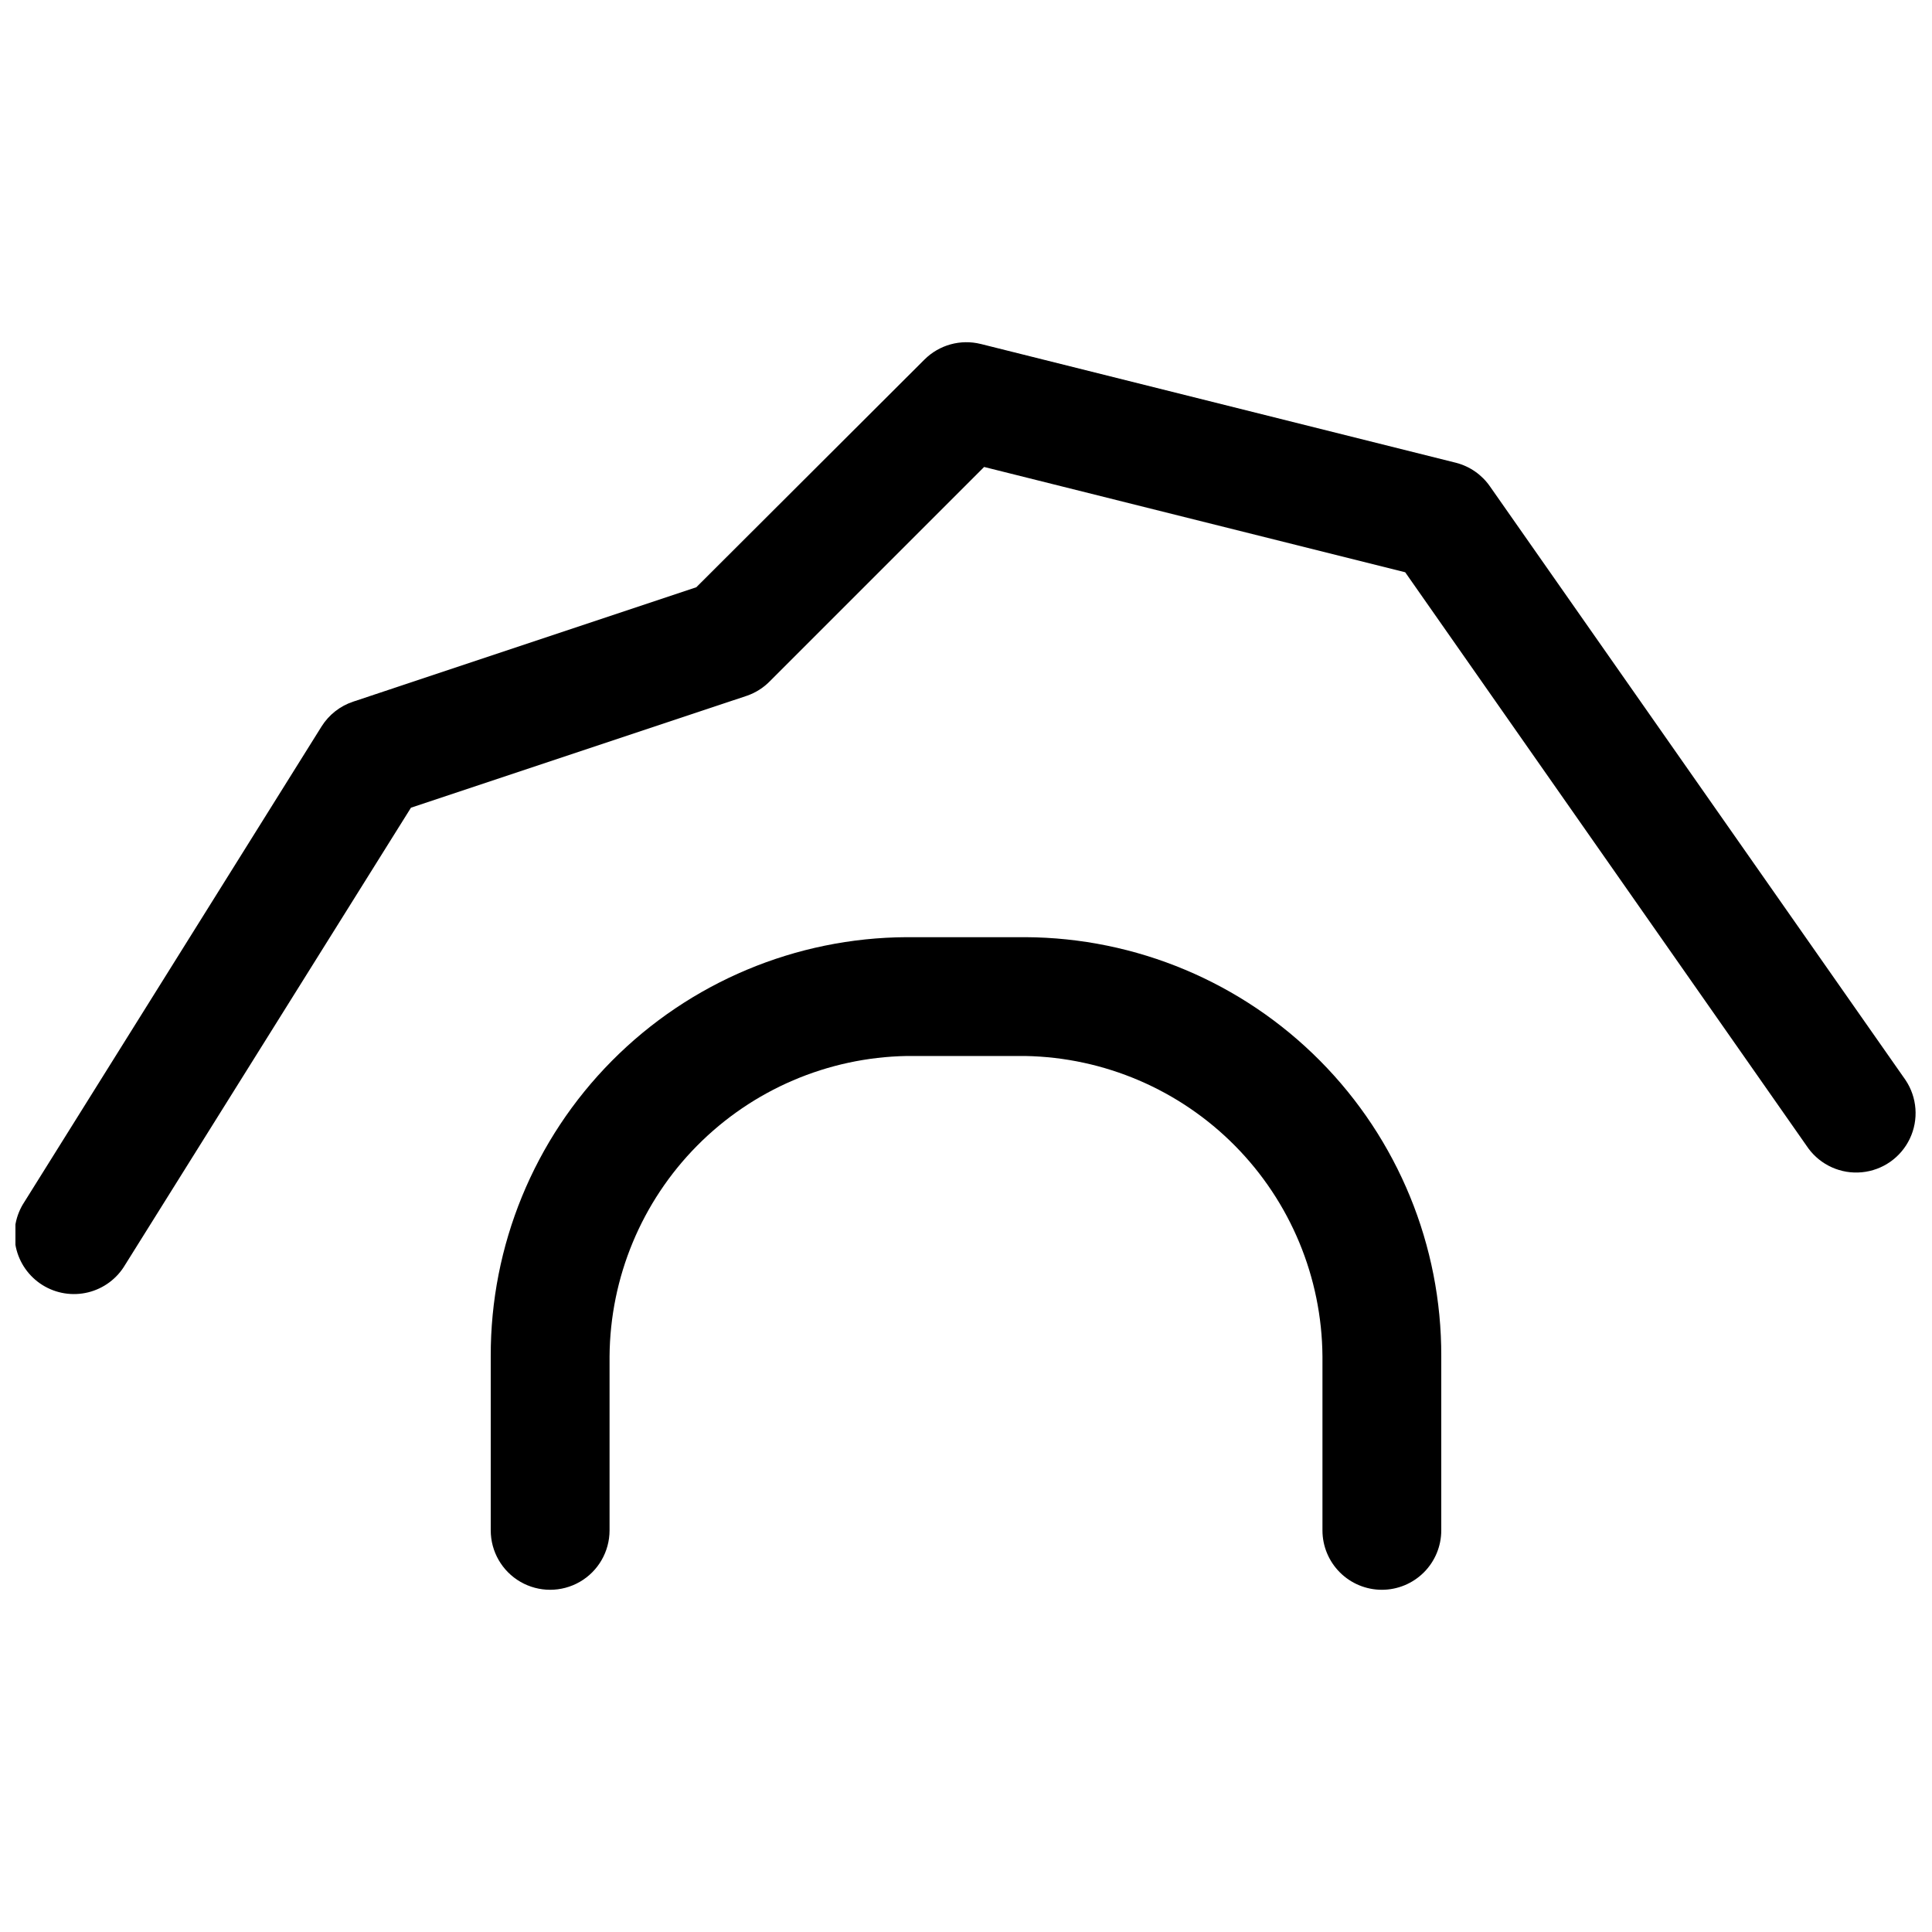
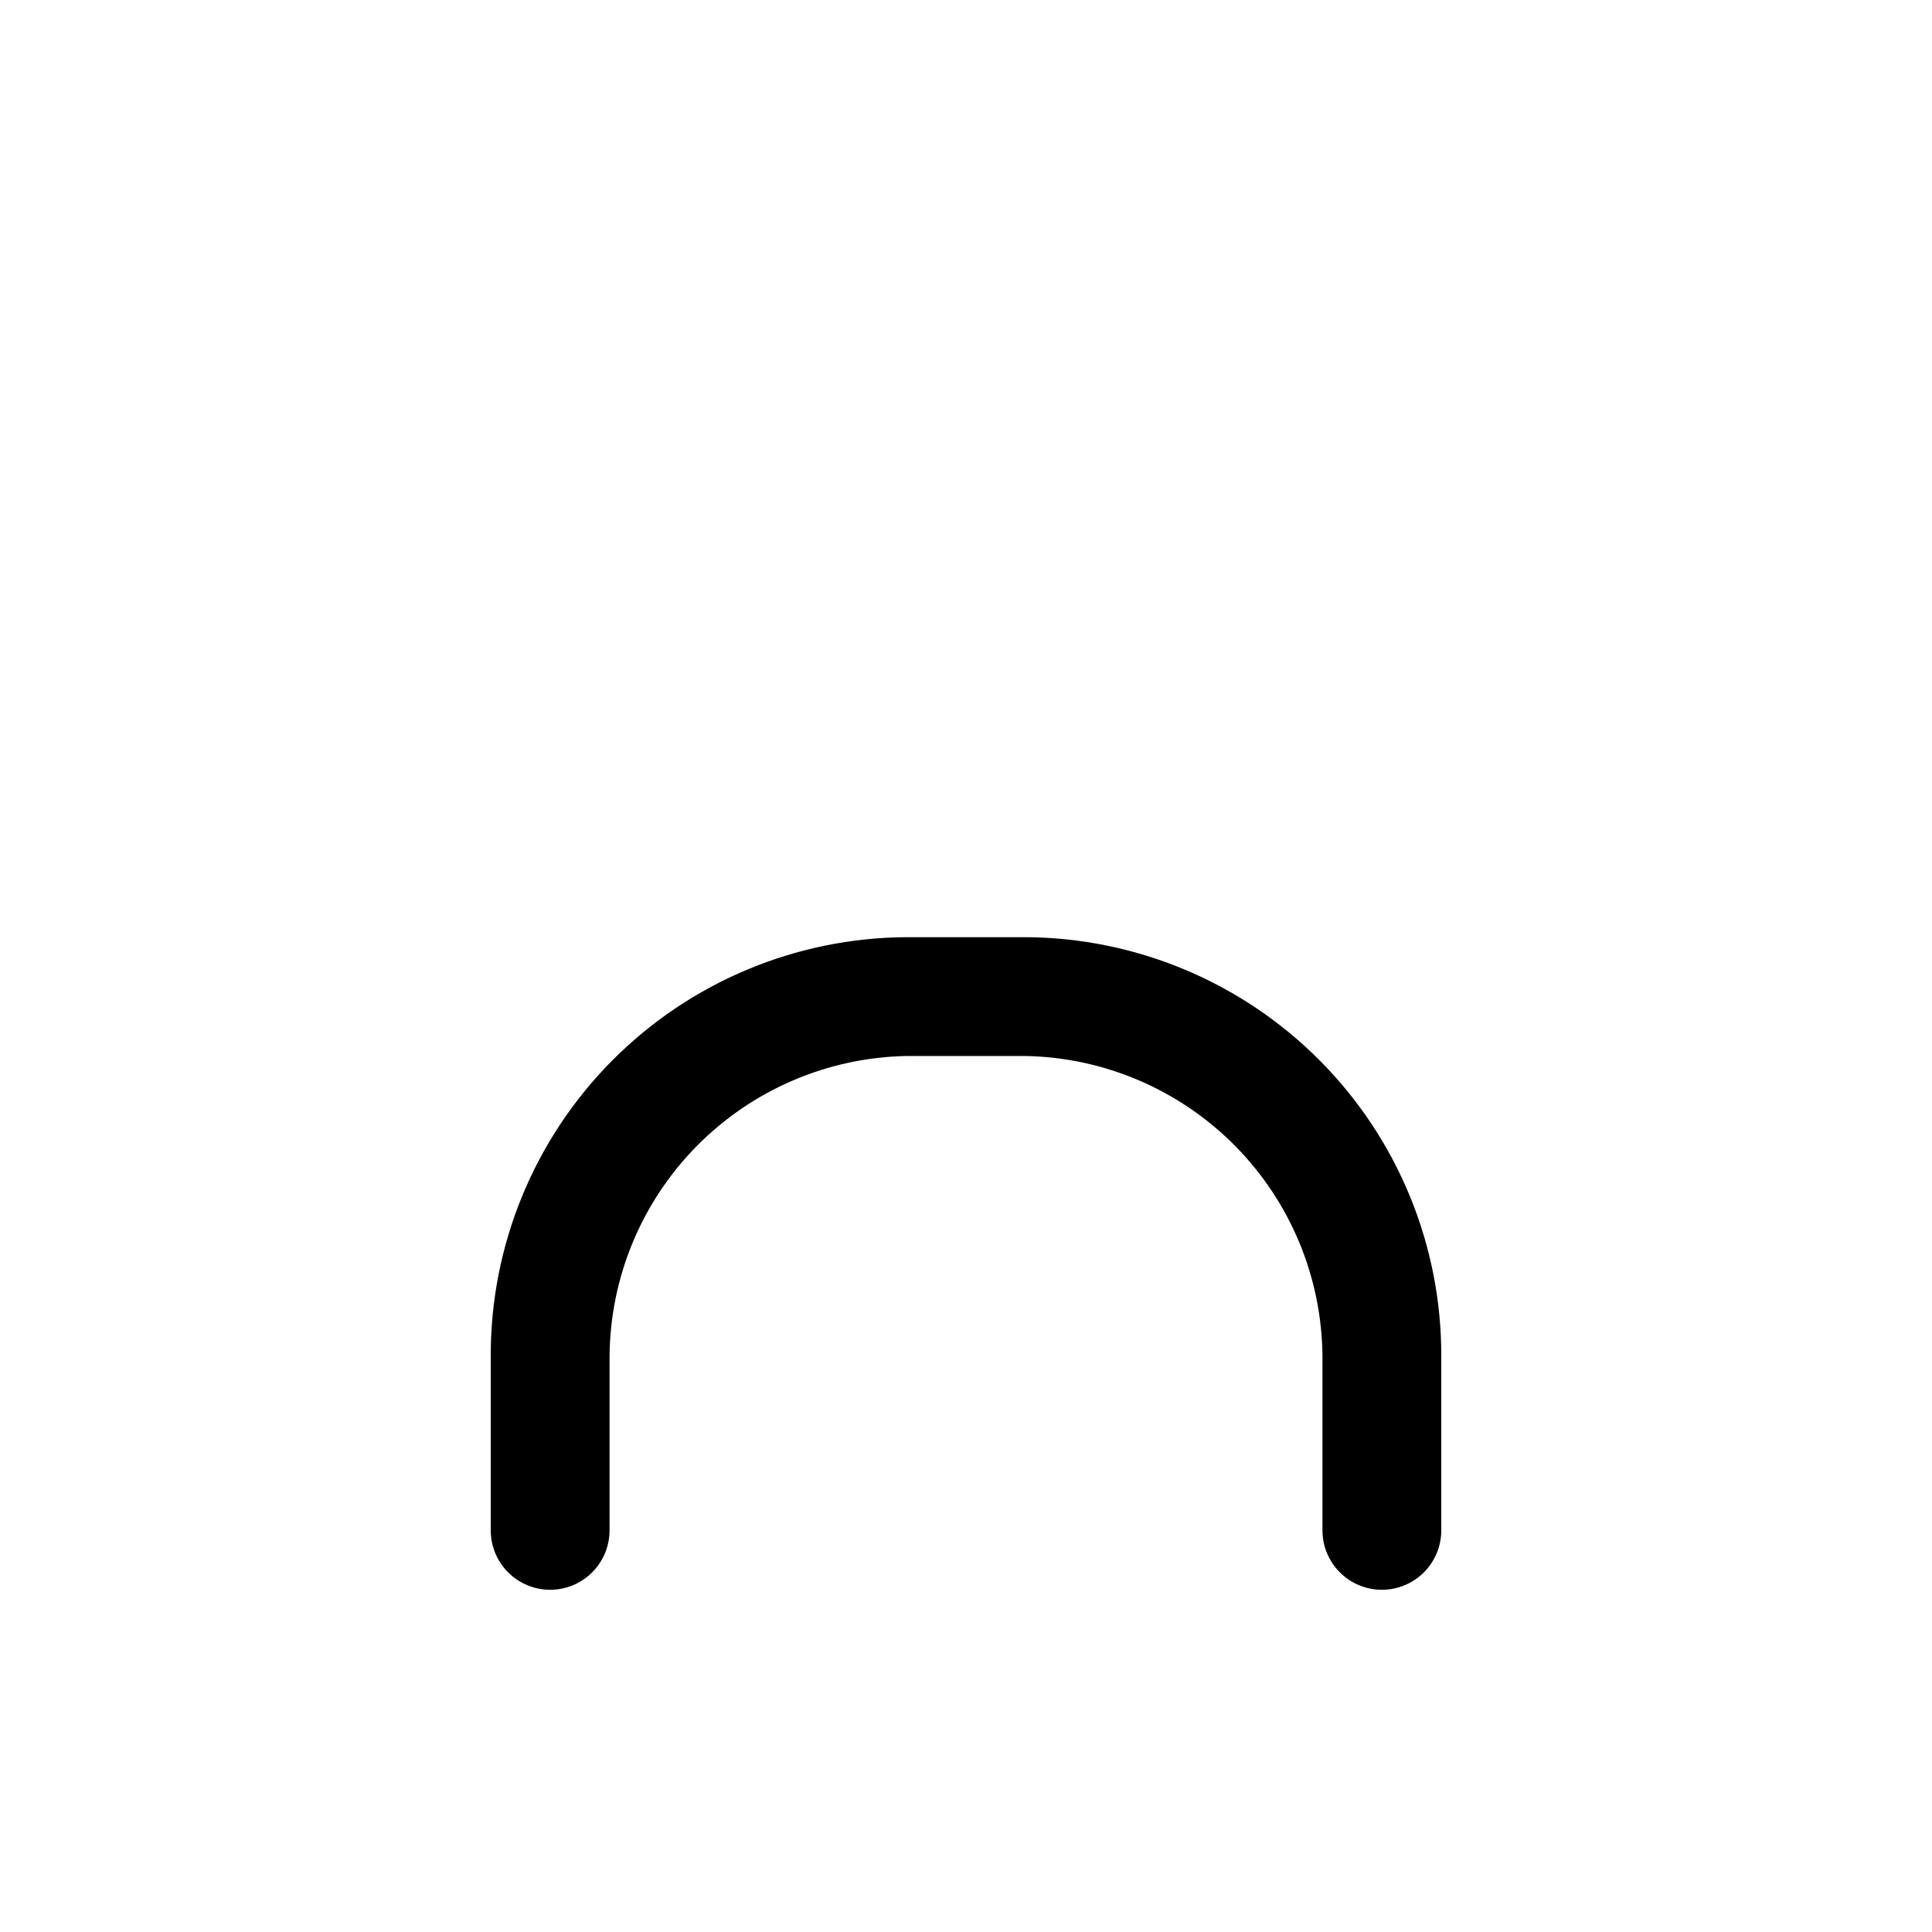
<svg xmlns="http://www.w3.org/2000/svg" width="800px" height="800px" version="1.1" viewBox="144 144 512 512">
  <defs>
    <clipPath id="a">
-       <path d="m148.09 234h503.81v253h-503.81z" />
-     </clipPath>
+       </clipPath>
  </defs>
  <path d="m510.21 565.31c4.176 0 8.18-1.66 11.133-4.613s4.609-6.957 4.609-11.133v-46.129c0.086-29.336-11.473-57.504-32.133-78.328s-48.738-32.602-78.074-32.746h-31.488c-29.332 0.145-57.41 11.922-78.074 32.746-20.66 20.824-32.219 48.992-32.133 78.328v46.129c0 5.625 3 10.824 7.871 13.637 4.871 2.812 10.871 2.812 15.746 0 4.871-2.812 7.871-8.012 7.871-13.637v-46.129c0.16-20.91 8.477-40.93 23.184-55.793 14.703-14.867 34.629-23.406 55.535-23.793h31.488c20.906 0.387 40.832 8.926 55.539 23.793 14.703 14.863 23.02 34.883 23.18 55.793v46.129c0 4.176 1.66 8.18 4.613 11.133s6.957 4.613 11.133 4.613z" />
  <g clip-path="url(#a)">
    <path d="m538.86 272.91c-2.144-3.094-5.328-5.312-8.973-6.262l-125.95-31.488v0.004c-5.363-1.348-11.043 0.223-14.957 4.133l-60.457 60.336-90.922 30.309c-3.473 1.148-6.438 3.473-8.383 6.574l-78.719 125.95c-2.359 3.539-3.188 7.883-2.293 12.043 0.895 4.16 3.438 7.781 7.043 10.035 3.609 2.258 7.977 2.957 12.109 1.941 4.129-1.016 7.676-3.66 9.824-7.332l75.73-121.11 89.07-29.676c2.328-0.812 4.43-2.16 6.141-3.938l56.68-56.68 111.59 27.906 106.82 152.64v0.004c3.277 4.473 8.668 6.891 14.188 6.363 5.519-0.523 10.355-3.914 12.73-8.922 2.379-5.008 1.945-10.898-1.137-15.508z" />
  </g>
</svg>